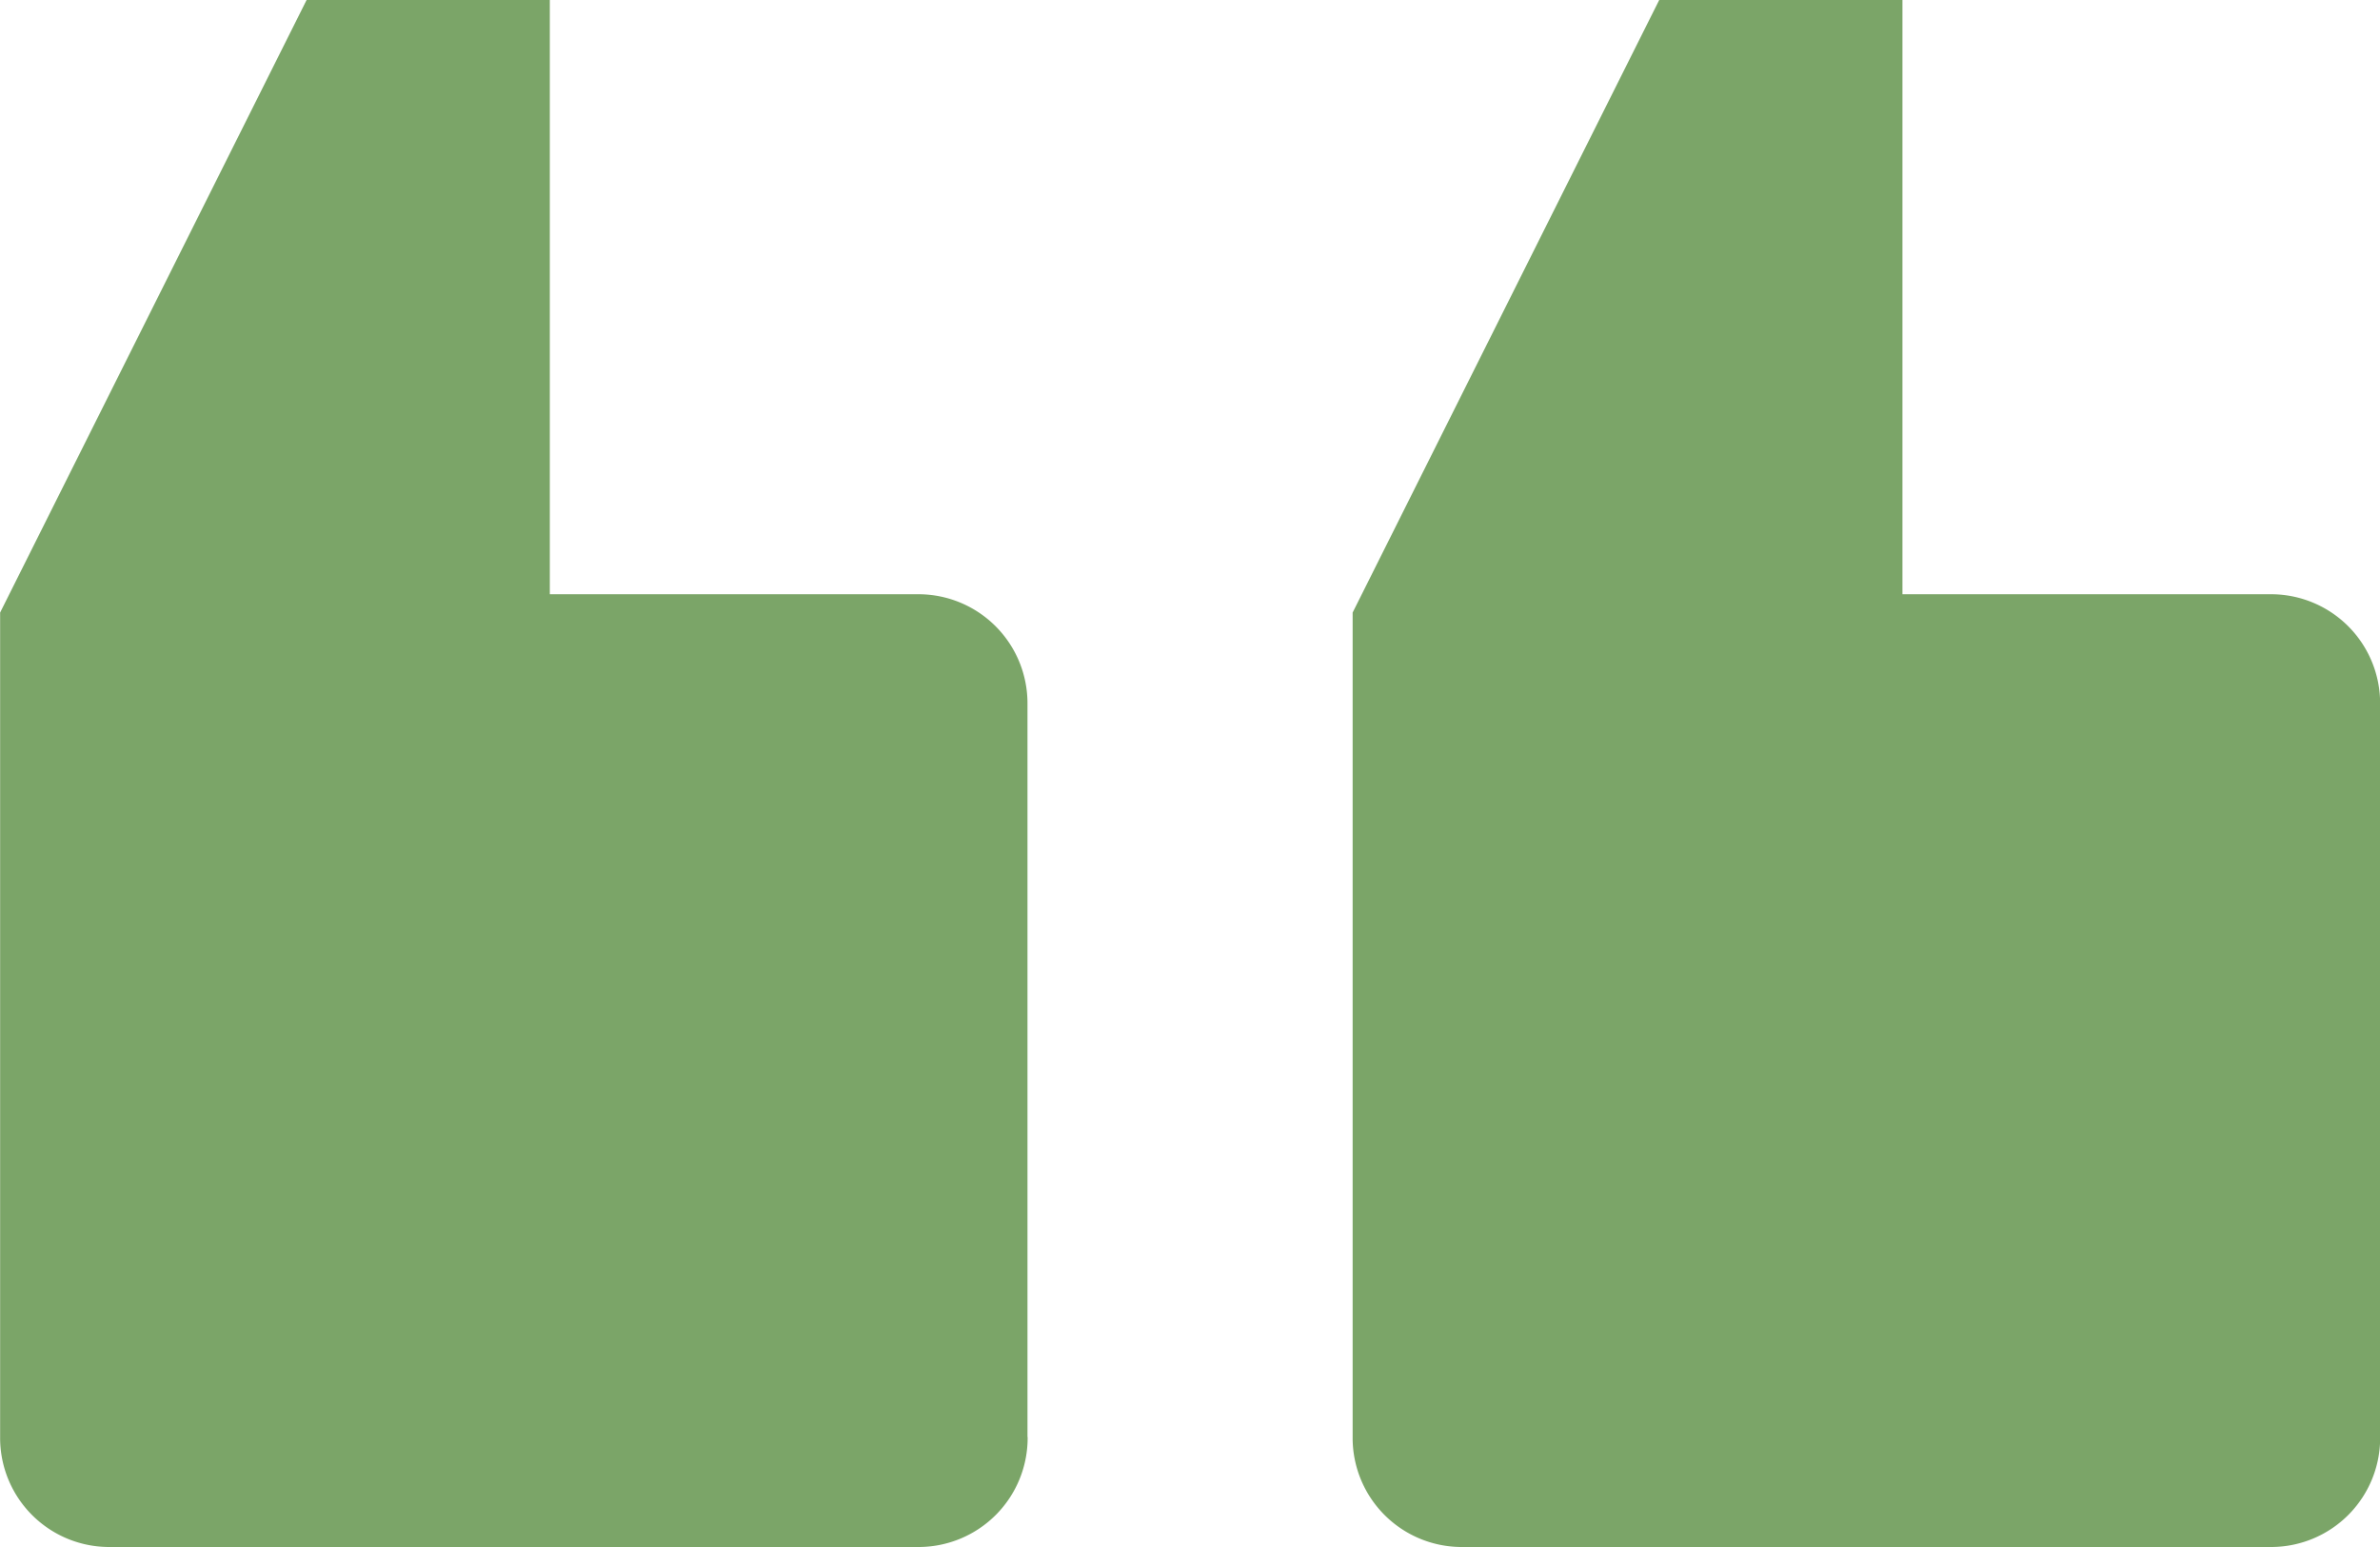
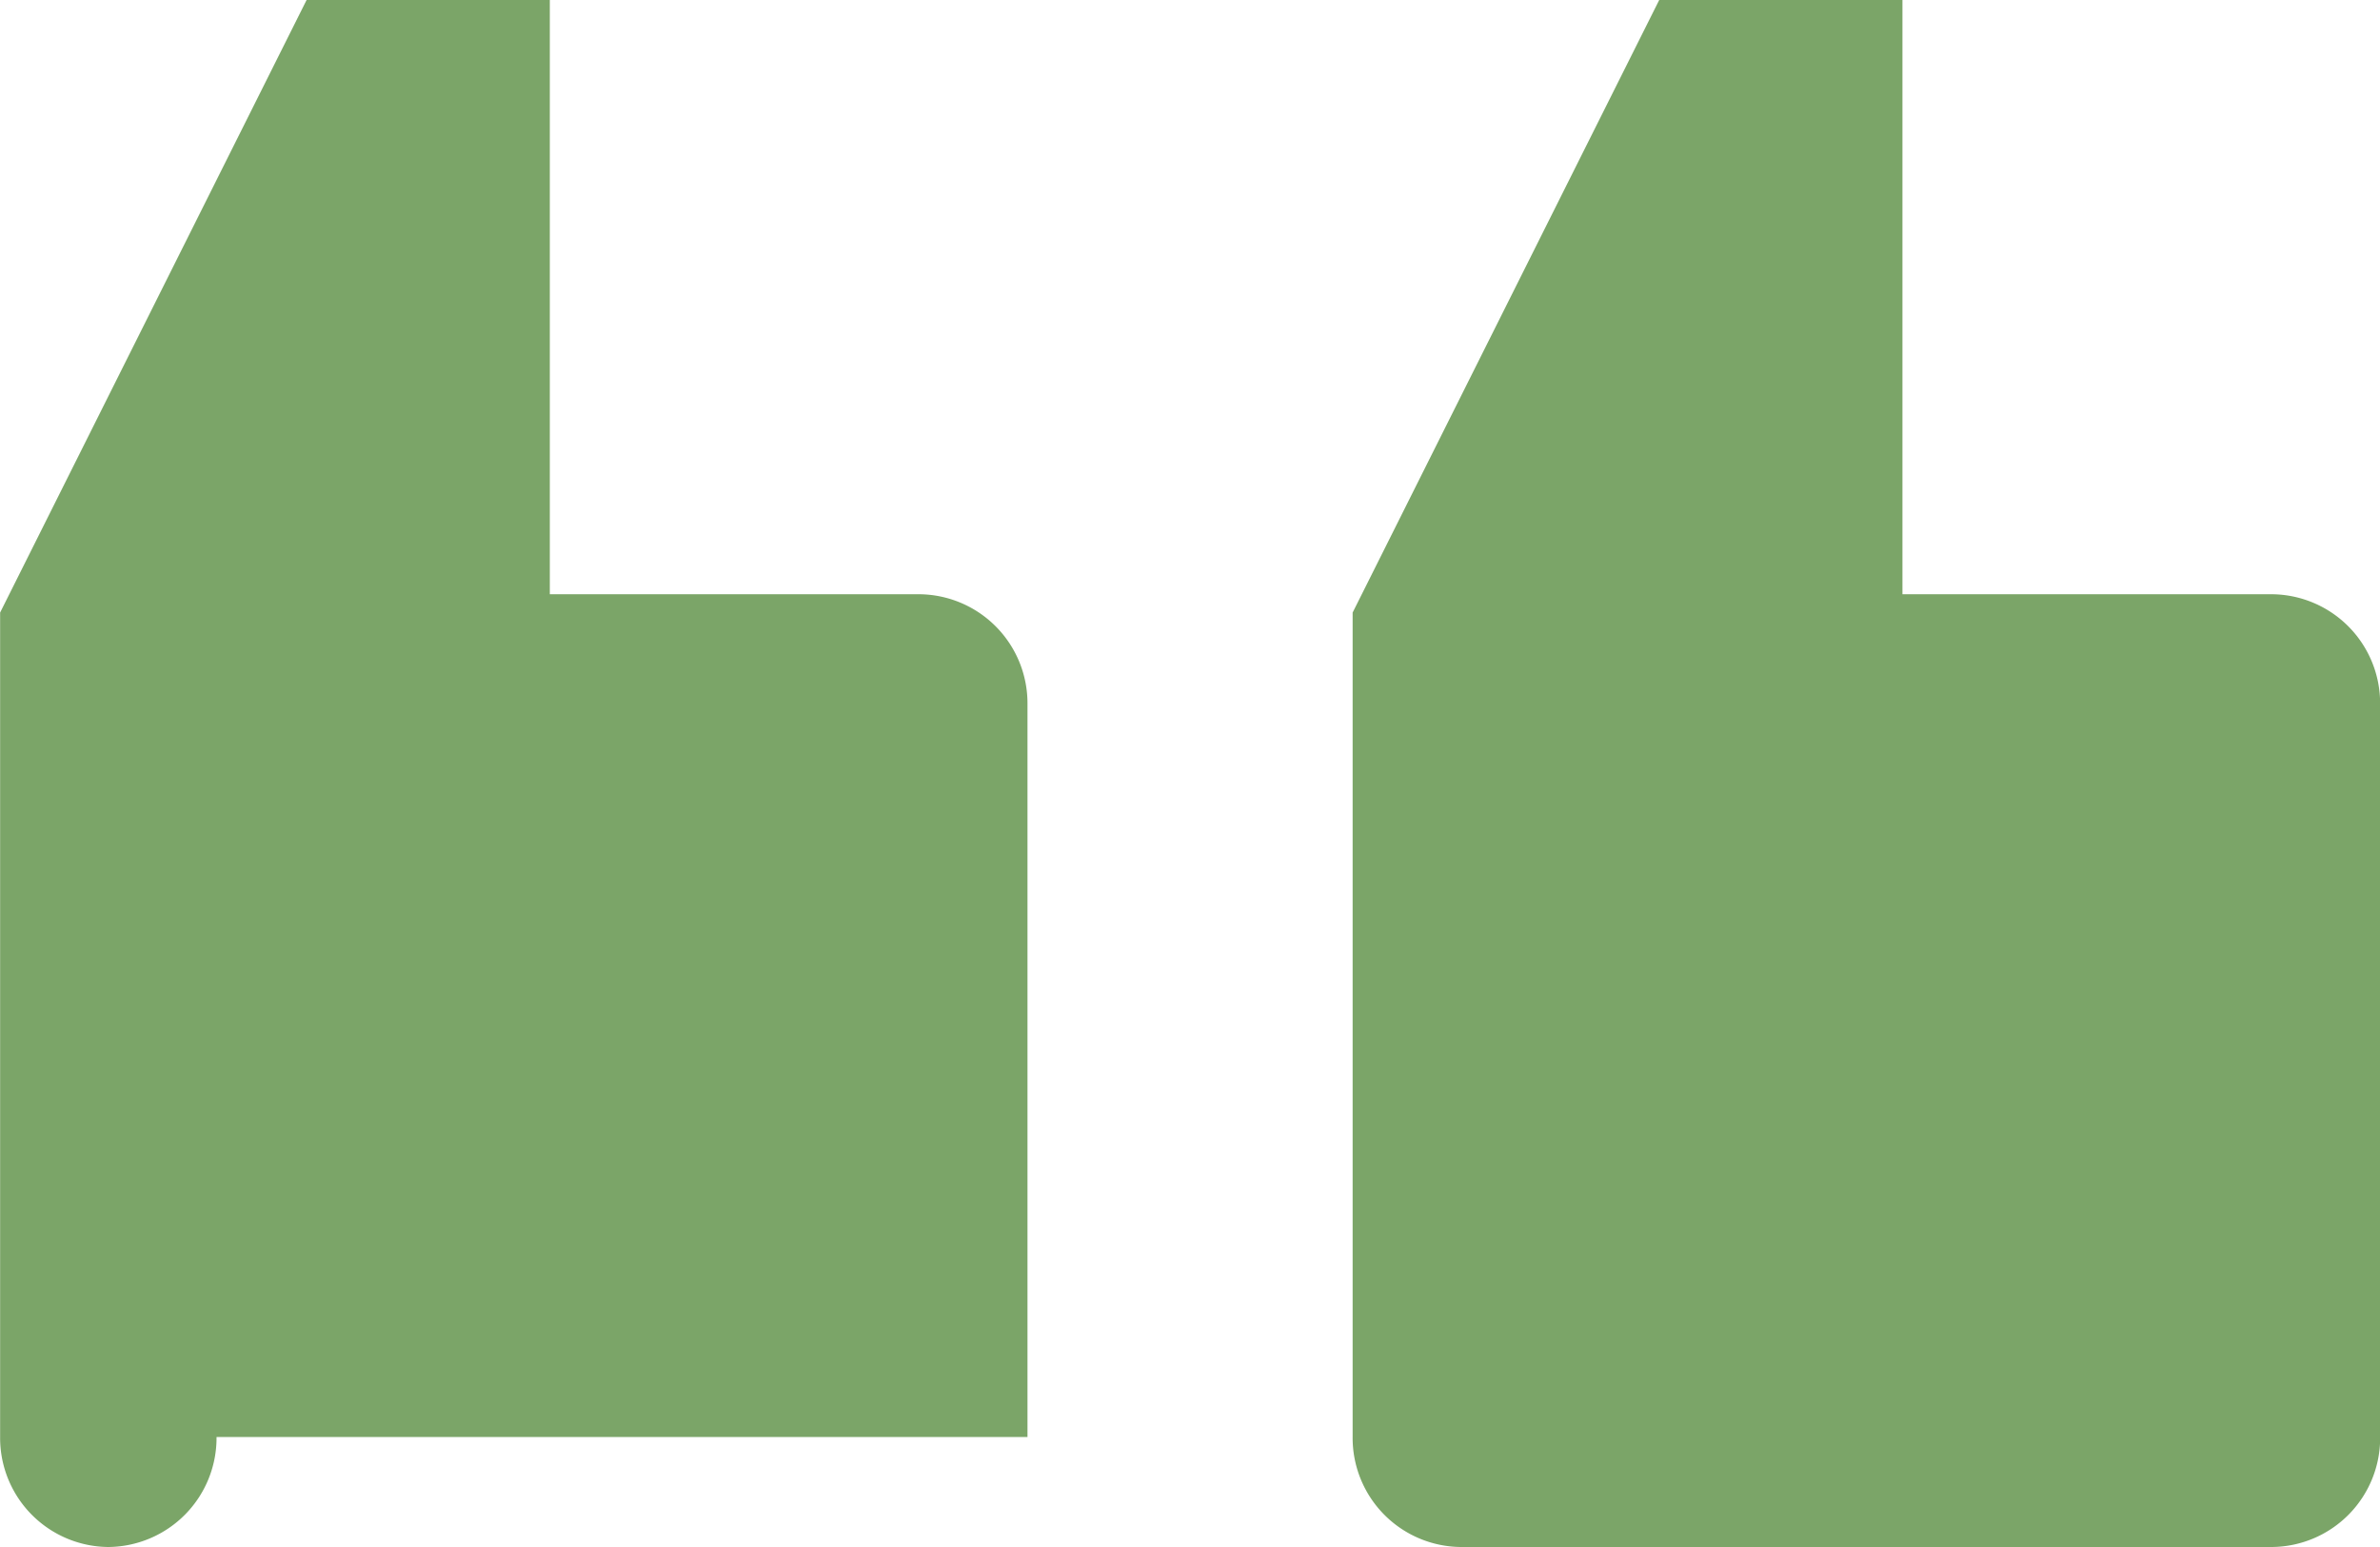
<svg xmlns="http://www.w3.org/2000/svg" width="60" height="39" viewBox="0 0 60 39">
-   <path id="img_quote_up" d="M222.9,274.89V256.416a2.75,2.75,0,0,0-2.728-2.772h-9.314V238.663h-6.132l-7.729,15.443V274.89a2.751,2.751,0,0,0,2.728,2.773h20.448a2.751,2.751,0,0,0,2.728-2.773Zm-34.1,0V256.416a2.75,2.75,0,0,0-2.728-2.772h-9.314V238.663h-6.132L162.9,254.106V274.89a2.751,2.751,0,0,0,2.728,2.773h20.448a2.751,2.751,0,0,0,2.728-2.773Z" transform="translate(-162.897 -238.663)" fill="#7ba568" fill-rule="evenodd" />
+   <path id="img_quote_up" d="M222.9,274.89V256.416a2.75,2.75,0,0,0-2.728-2.772h-9.314V238.663h-6.132l-7.729,15.443V274.89a2.751,2.751,0,0,0,2.728,2.773h20.448a2.751,2.751,0,0,0,2.728-2.773Zm-34.1,0V256.416a2.75,2.75,0,0,0-2.728-2.772h-9.314V238.663h-6.132L162.9,254.106V274.89a2.751,2.751,0,0,0,2.728,2.773a2.751,2.751,0,0,0,2.728-2.773Z" transform="translate(-162.897 -238.663)" fill="#7ba568" fill-rule="evenodd" />
</svg>